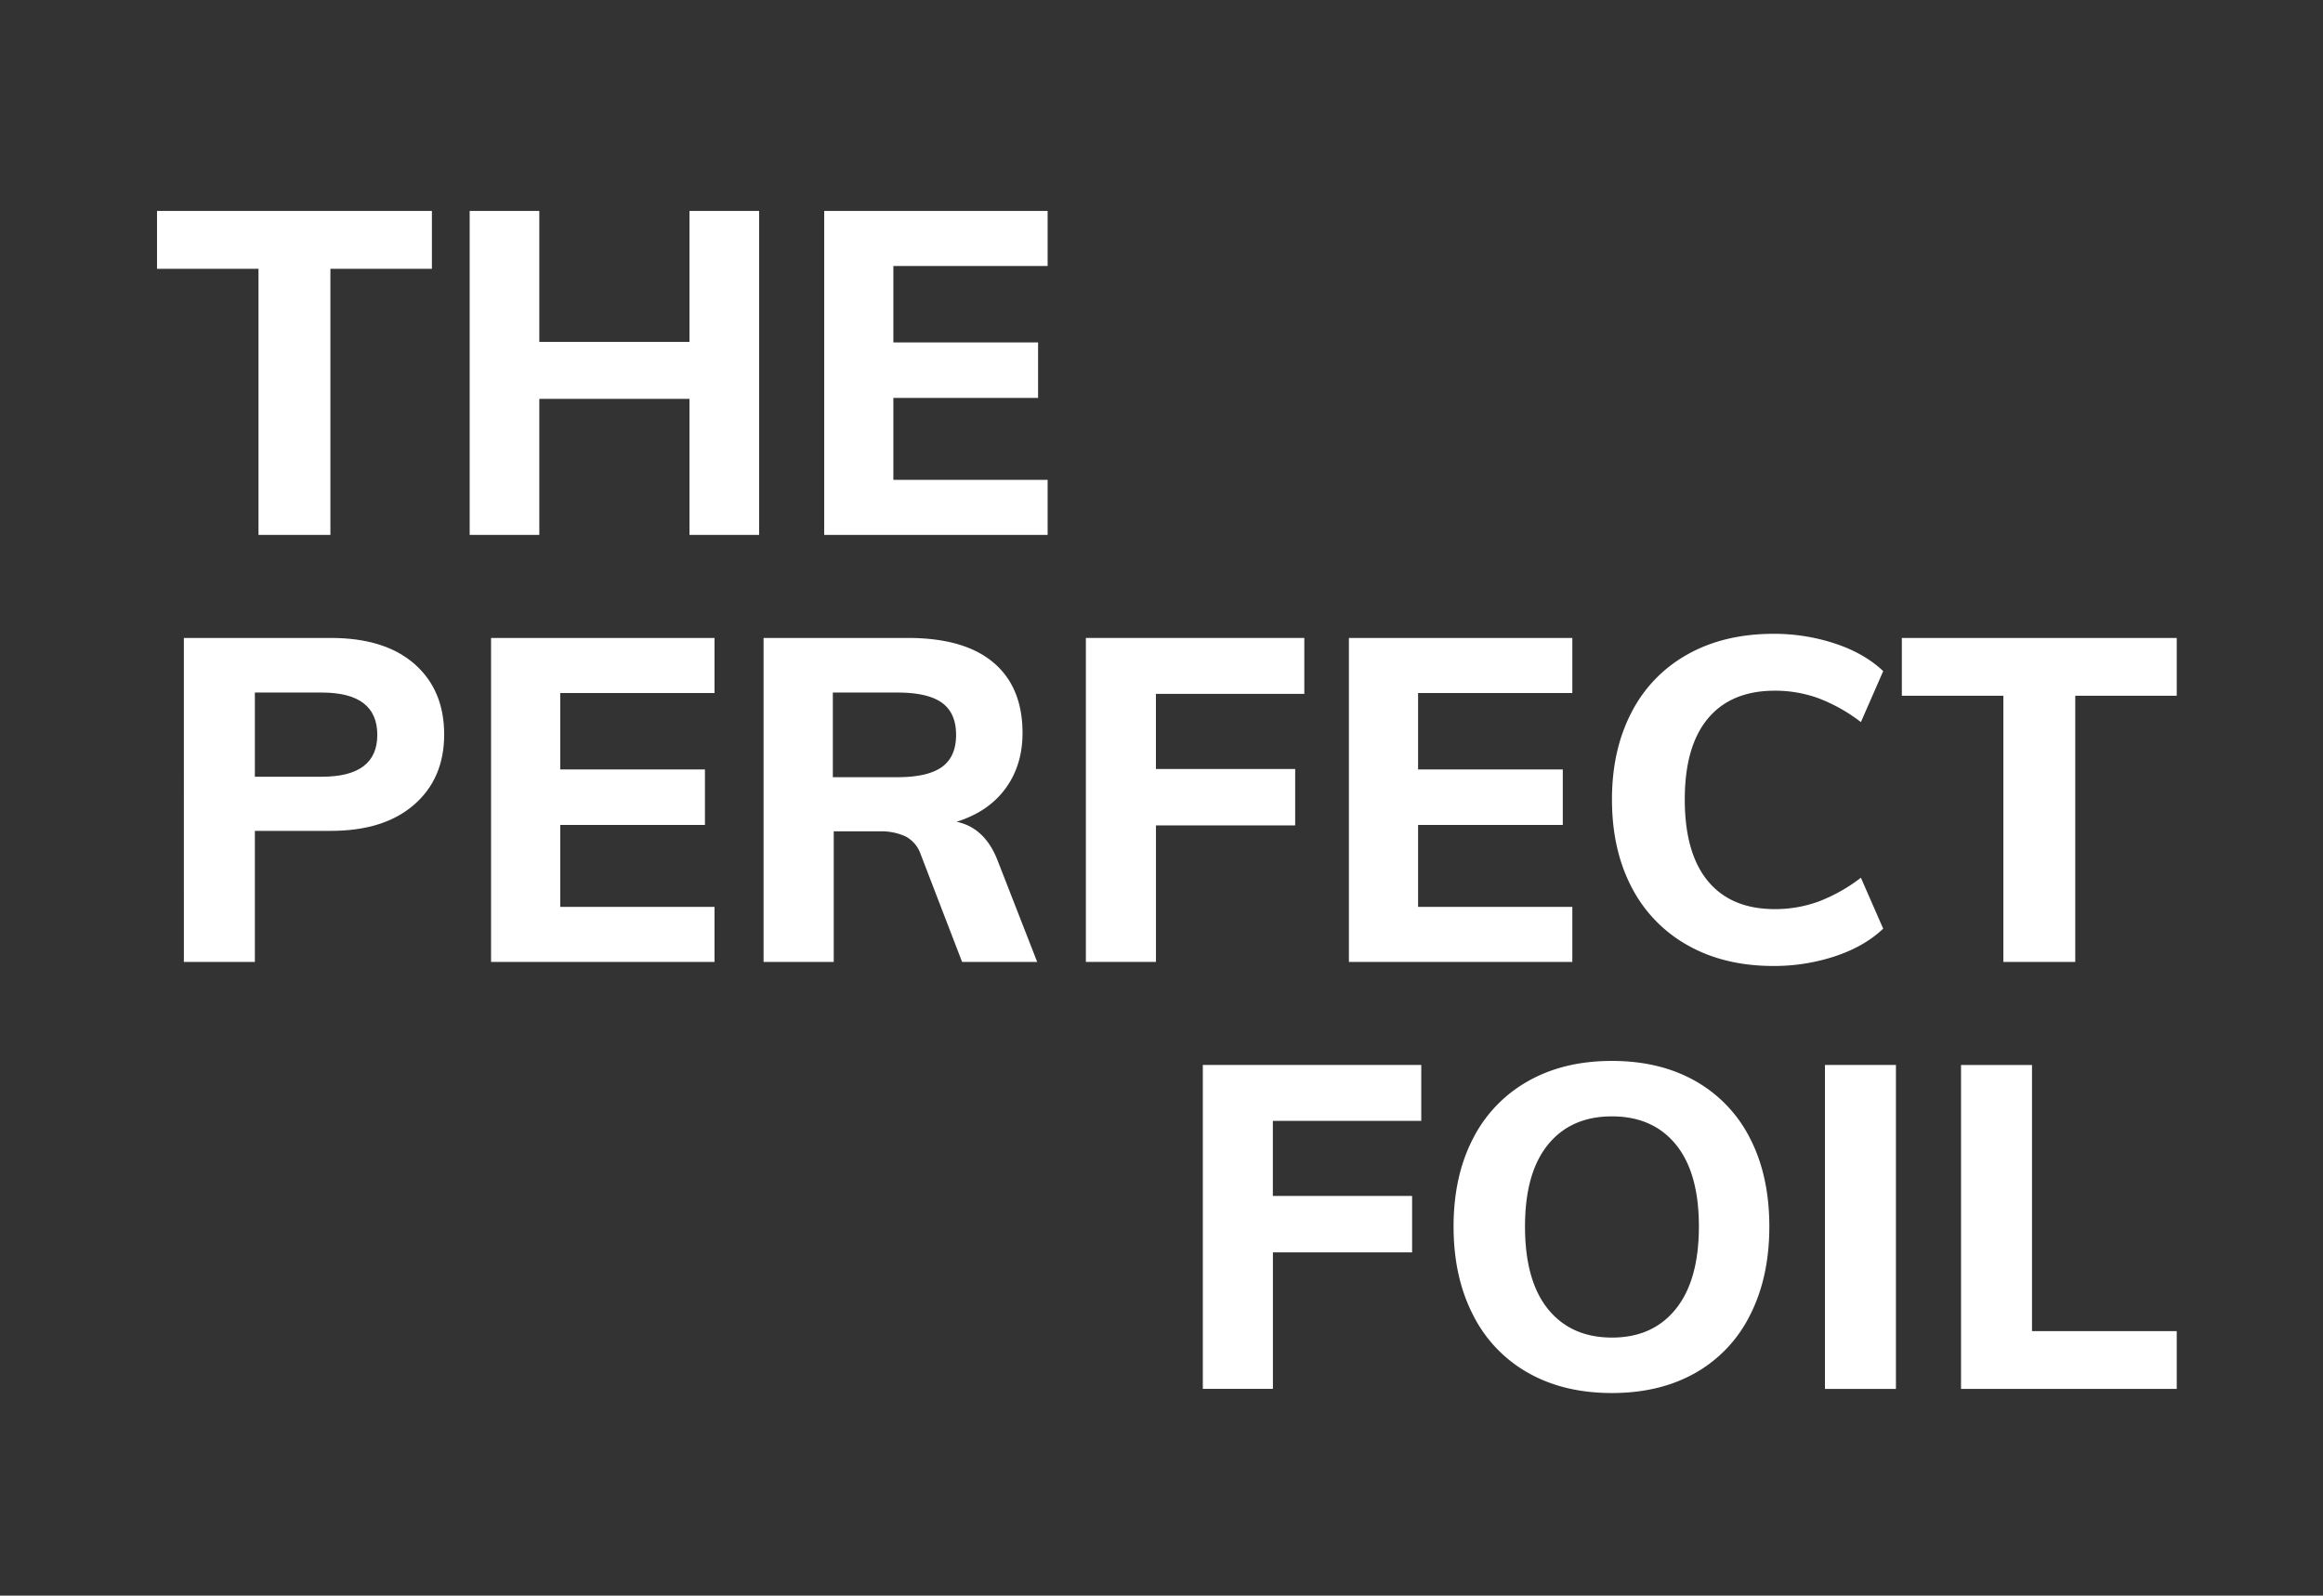
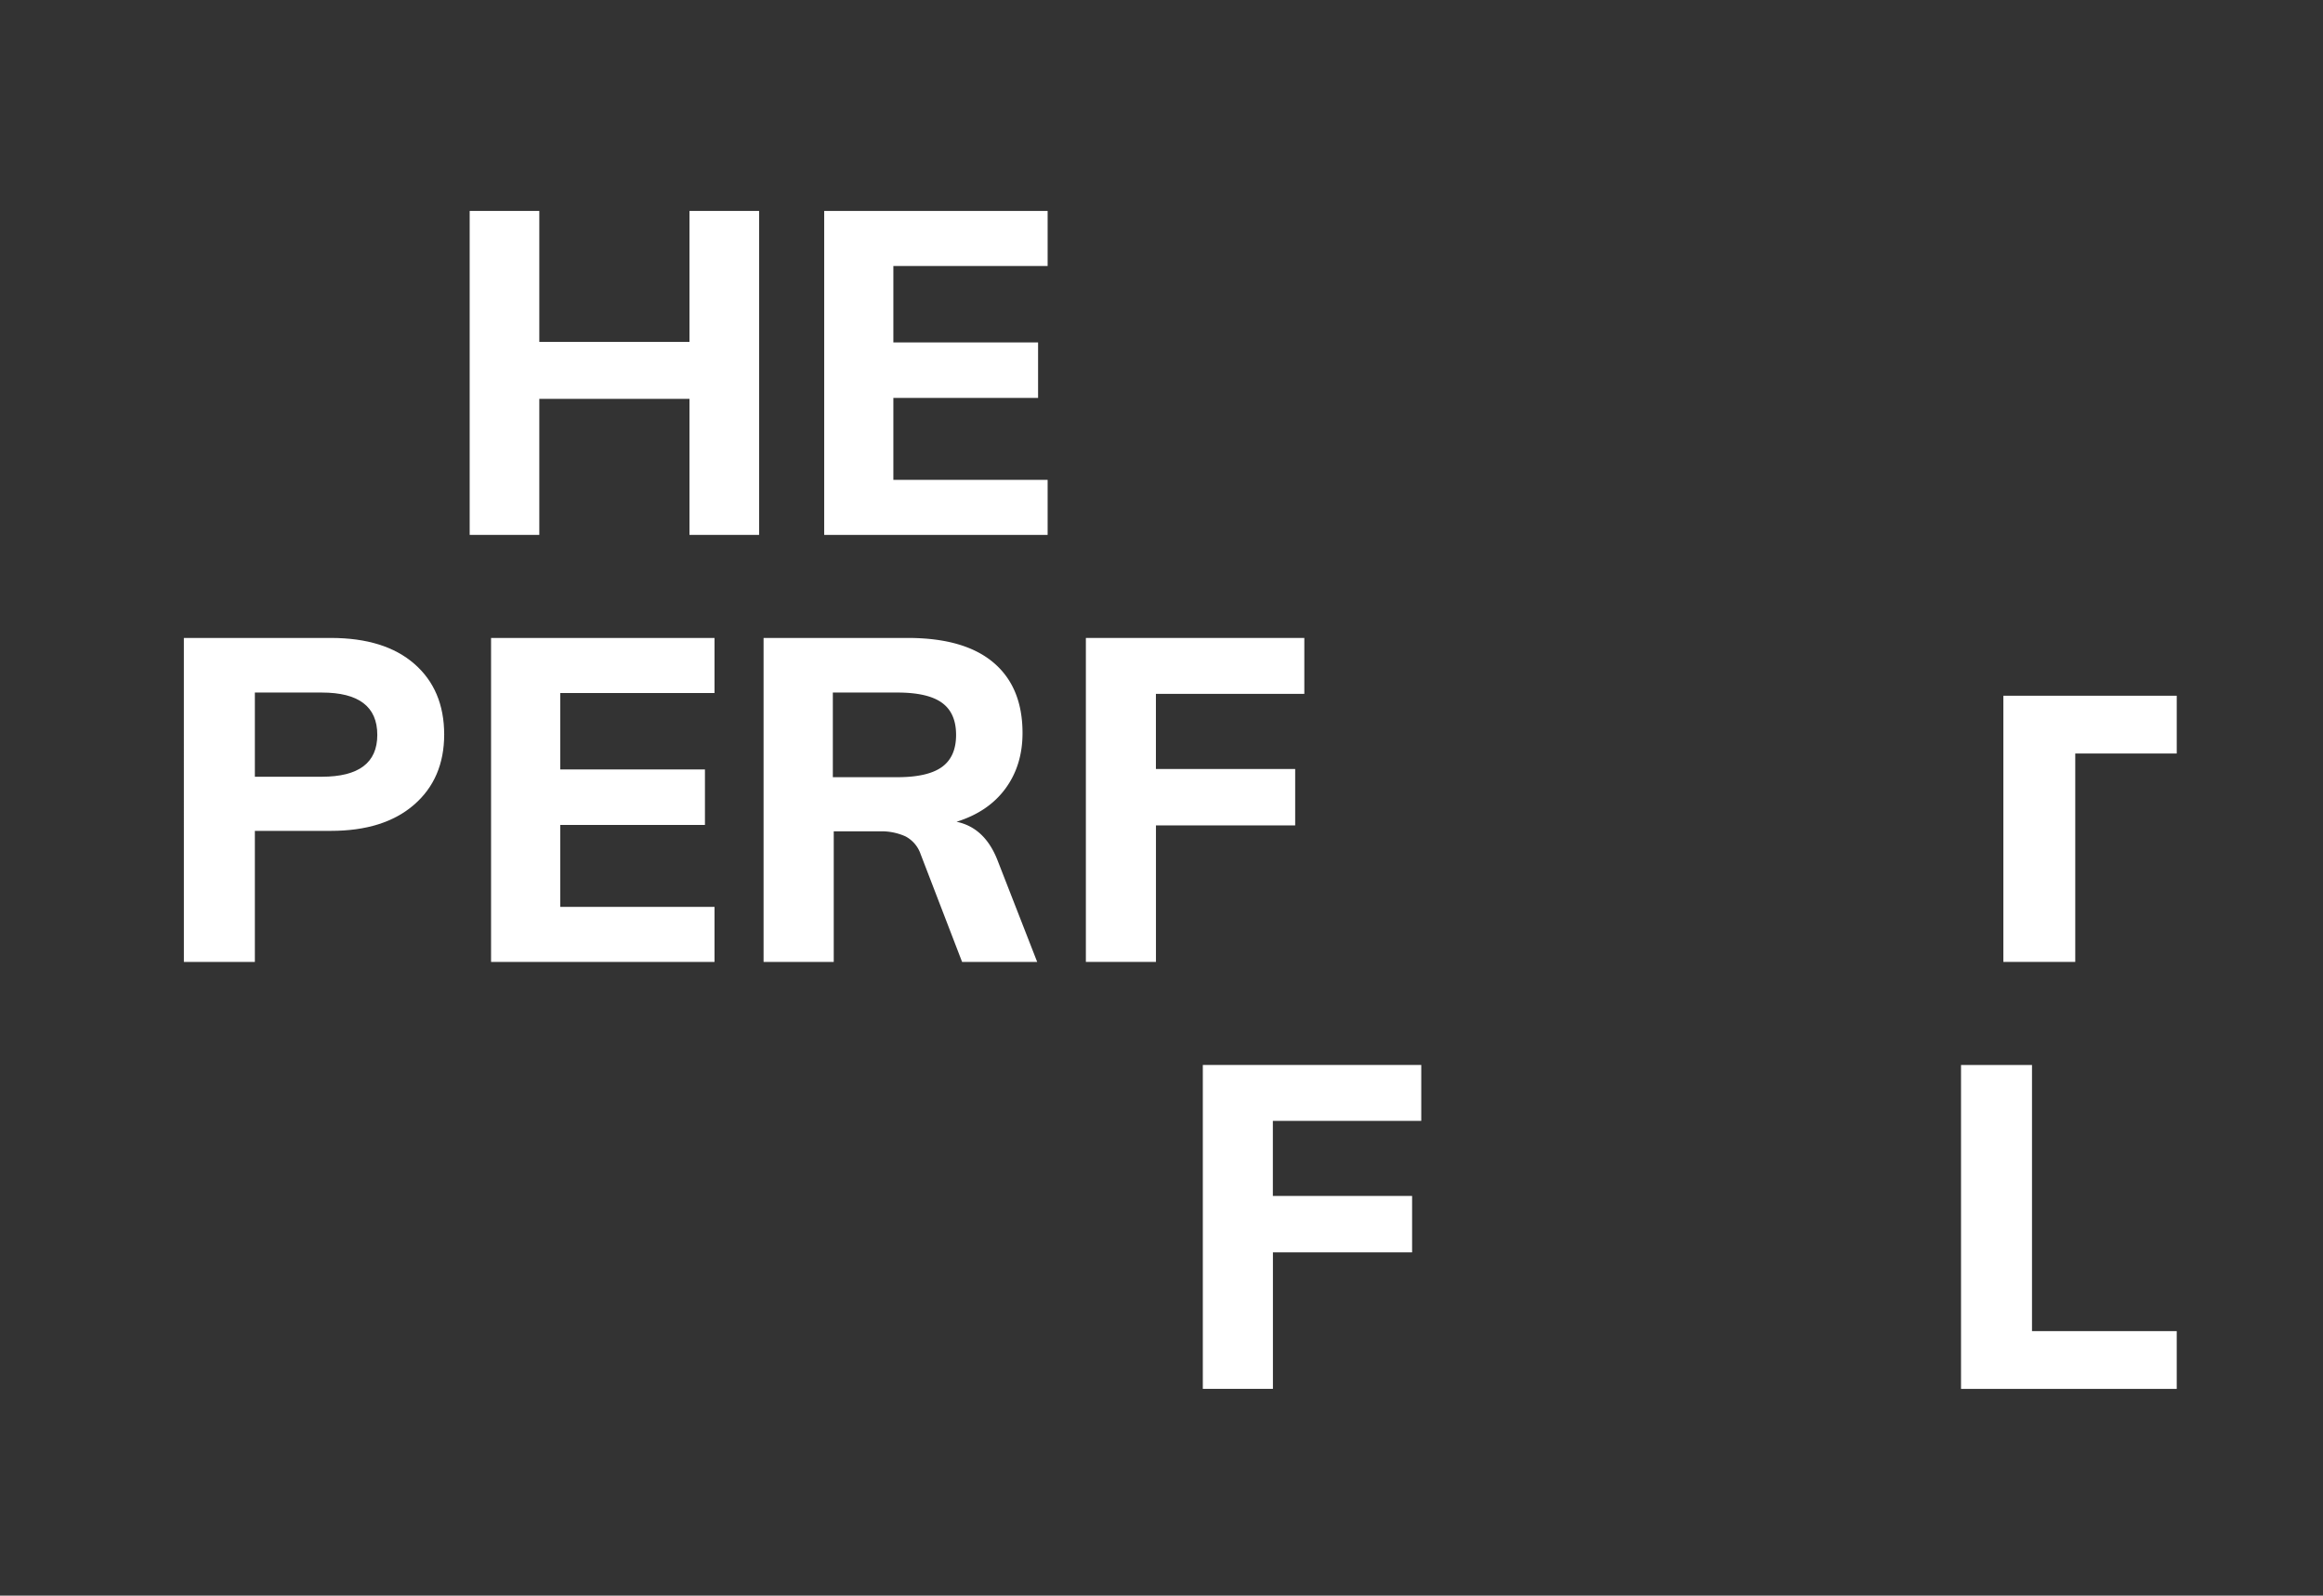
<svg xmlns="http://www.w3.org/2000/svg" id="Layer_1" data-name="Layer 1" viewBox="0 0 1080 742">
  <rect x="0" y="0" width="1080" height="742" fill="#333333" stroke="none" />
  <defs>
    <style>.cls-1{fill:#fff;}</style>
  </defs>
-   <path class="cls-1" d="M120.18,125H73V98.09H200.8V125H153.61V248.74H120.18Z" />
  <path class="cls-1" d="M352.92,98.09V248.74H320.55V185.48H250.73v63.26H218.36V98.09h32.37V159h69.82V98.09Z" />
  <path class="cls-1" d="M383.18,98.09H487.06v25.6H415.34v35.55h67.28v25.81H415.34v38.09h71.72v25.6H383.18Z" />
  <path class="cls-1" d="M85.48,296.66h68.35q25,0,38.82,12.06t13.86,32.8q0,20.52-14,32.69t-38.71,12.16H118.49v60.94h-33Zm64.11,64.54q25.82,0,25.82-19.47,0-19.68-25.82-19.68h-31.1V361.2Z" />
  <path class="cls-1" d="M228.3,296.66H332.19v25.6H260.46v35.55h67.28v25.81H260.46v38.09h71.73v25.6H228.3Z" />
  <path class="cls-1" d="M482.2,447.31H447.29L428,397.17a14.65,14.65,0,0,0-7.08-8.26,27.24,27.24,0,0,0-12-2.32H387.62v60.72H355V296.66h67.07q26.24,0,39.78,11.43t13.54,32.79q0,15-7.94,25.82t-22.74,15.44q13.33,2.76,19.25,18.41Zm-65-85.9q14.17,0,20.74-4.76t6.56-14.92q0-10.16-6.56-14.92t-20.74-4.76h-30v39.36Z" />
  <path class="cls-1" d="M504.84,296.66H606.4v26h-69V357.6h64.75v26.23H537.42v63.48H504.84Z" />
-   <path class="cls-1" d="M627.13,296.66H731v25.6H659.29v35.55h67.28v25.81H659.29v38.09H731v25.6H627.13Z" />
-   <path class="cls-1" d="M784.65,439.59a65,65,0,0,1-26.13-27.08q-9.09-17.46-9.09-40.73,0-23.07,9.09-40.52a64.32,64.32,0,0,1,26.13-27q17-9.52,39.89-9.52a90.17,90.17,0,0,1,28.67,4.55q13.65,4.54,22.32,12.8l-10.37,23.7a77.12,77.12,0,0,0-19.78-11.11,58.79,58.79,0,0,0-20.21-3.49q-20.31,0-31.1,12.9t-10.79,37.67q0,25,10.79,38t31.1,13a59,59,0,0,0,20.21-3.49,77.42,77.42,0,0,0,19.78-11.11l10.37,23.69q-8.68,8.26-22.32,12.81a90.16,90.16,0,0,1-28.67,4.54Q801.68,449.21,784.65,439.59Z" />
-   <path class="cls-1" d="M931.39,323.53H884.2V296.66H1012v26.87H964.82V447.31H931.39Z" />
+   <path class="cls-1" d="M931.39,323.53H884.2H1012v26.87H964.82V447.31H931.39Z" />
  <path class="cls-1" d="M559.21,495.23H660.77v26h-69v34.91h64.74v26.24H591.8v63.47H559.21Z" />
-   <path class="cls-1" d="M710.39,638.37a63.39,63.39,0,0,1-25.6-27q-9-17.55-9-41t9-40.84a63.7,63.7,0,0,1,25.6-26.76q16.61-9.42,39-9.42t38.93,9.42a63.34,63.34,0,0,1,25.39,26.76q8.88,17.36,8.88,40.84t-8.88,41a63,63,0,0,1-25.39,27q-16.51,9.42-38.93,9.42T710.39,638.37Zm68.76-29.73q10.68-13.32,10.69-38.29t-10.69-38.09q-10.68-13.11-29.72-13.12T719.7,532.26Q709,545.39,709,570.35q0,25.17,10.69,38.4T749.43,622Q768.47,622,779.15,608.64Z" />
-   <path class="cls-1" d="M848.45,495.23h33V645.88h-33Z" />
  <path class="cls-1" d="M911.71,495.23h33V619H1012v26.87H911.71Z" />
</svg>